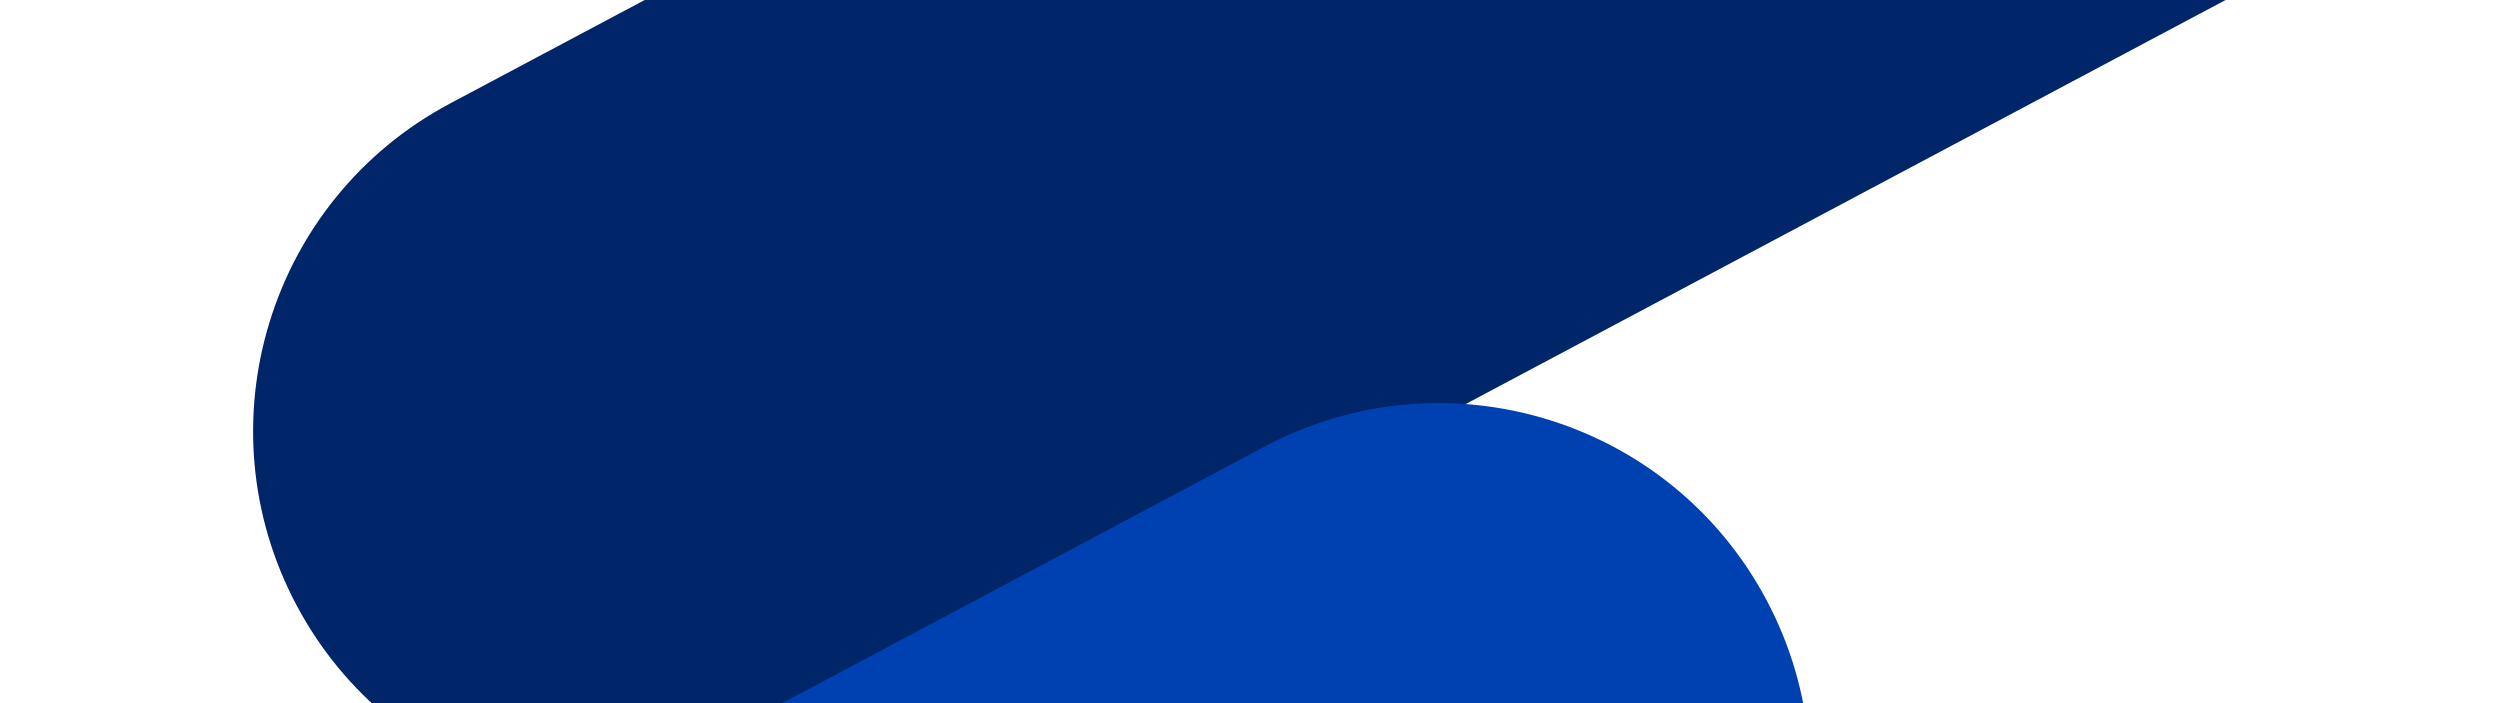
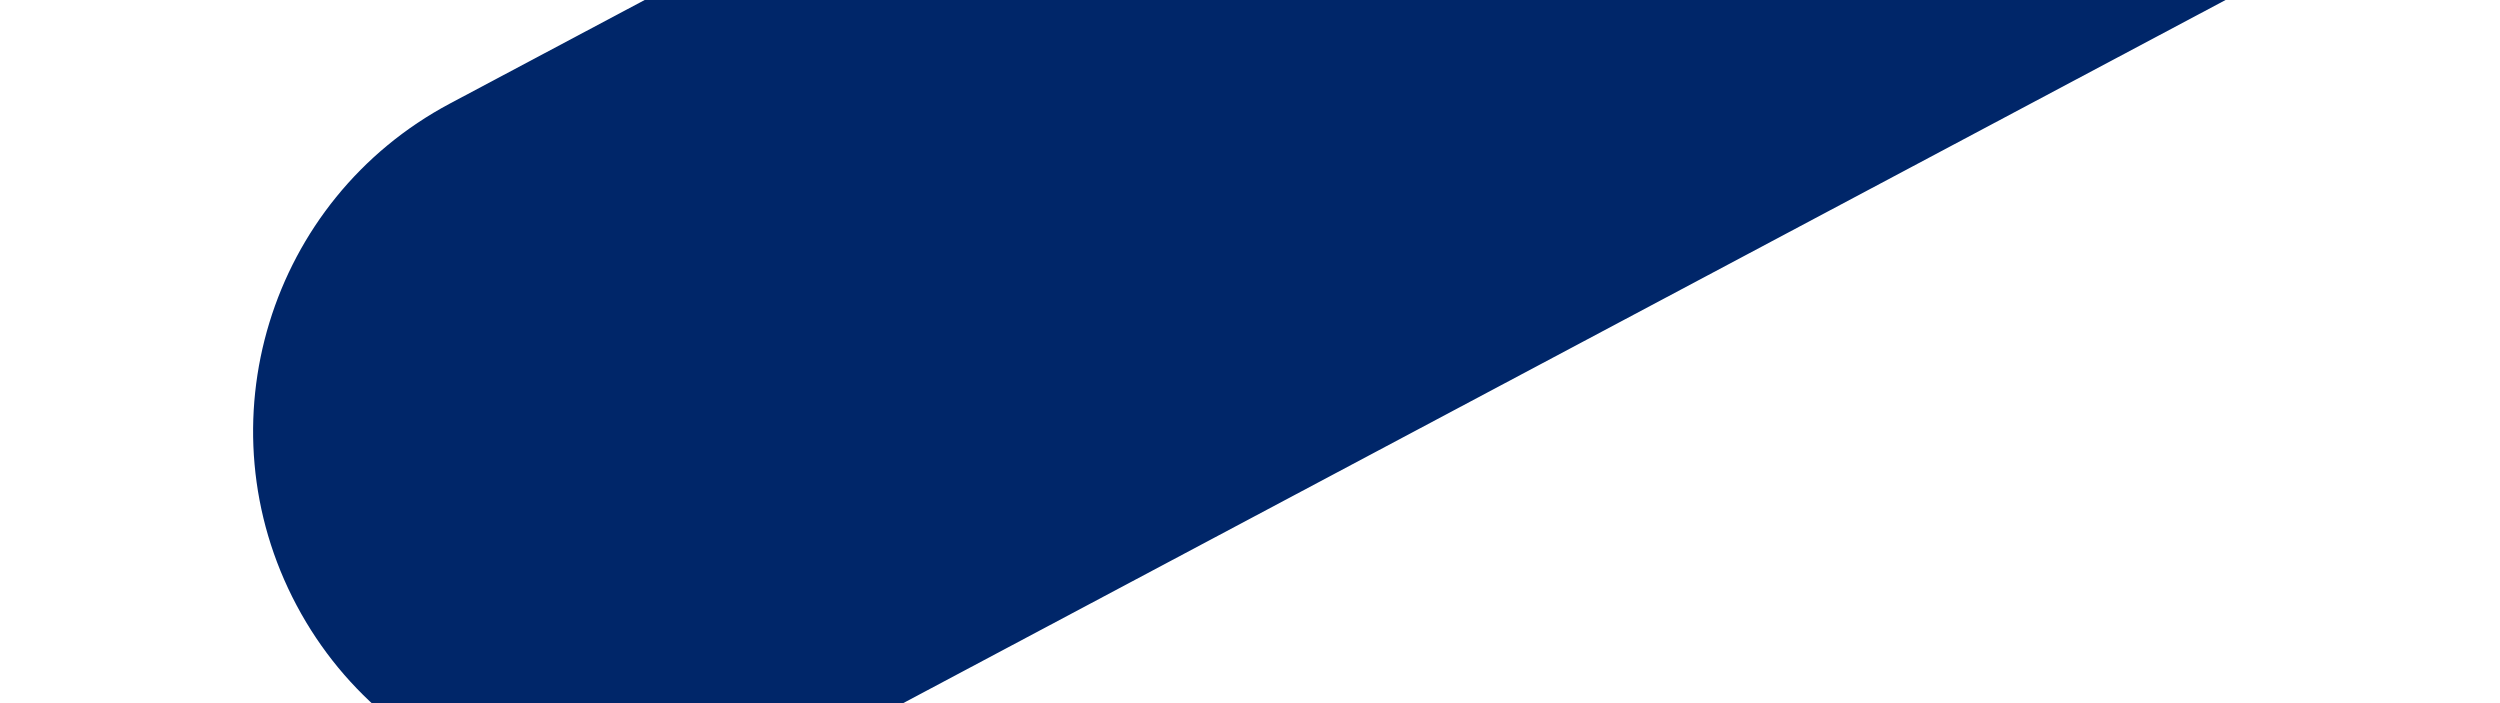
<svg xmlns="http://www.w3.org/2000/svg" width="1920" height="540" viewBox="0 0 1920 540" fill="none">
  <g clip-path="url(#clip0_5111_11291)">
    <mask id="a" style="mask-type:alpha" maskUnits="userSpaceOnUse" x="0" y="-34" width="1920" height="608">
      <path fill="#002D79" d="M0-33.816h1920v607H0z" />
    </mask>
    <g mask="url(#a)">
      <path d="M227.799 464.916c-73.895-138.977-21.136-311.544 117.841-385.44l1582.24-841.293 267.6 503.281L613.239 582.757c-138.977 73.895-311.544 21.136-385.44-117.841z" fill="#002669" />
-       <path d="M1356.68 460.824c73.9 138.977 21.14 311.544-117.84 385.439L-343.402 1687.56l-267.599-503.28L971.242 342.983c138.978-73.895 311.548-21.136 385.438 117.841z" fill="#0041B2" />
-       <path fill="url(#pattern0_5111_11291)" d="M948 53.231h375v212H948z" />
      <path fill="url(#pattern1_5111_11291)" d="M1021 237.231h299v260h-299z" />
    </g>
  </g>
</svg>